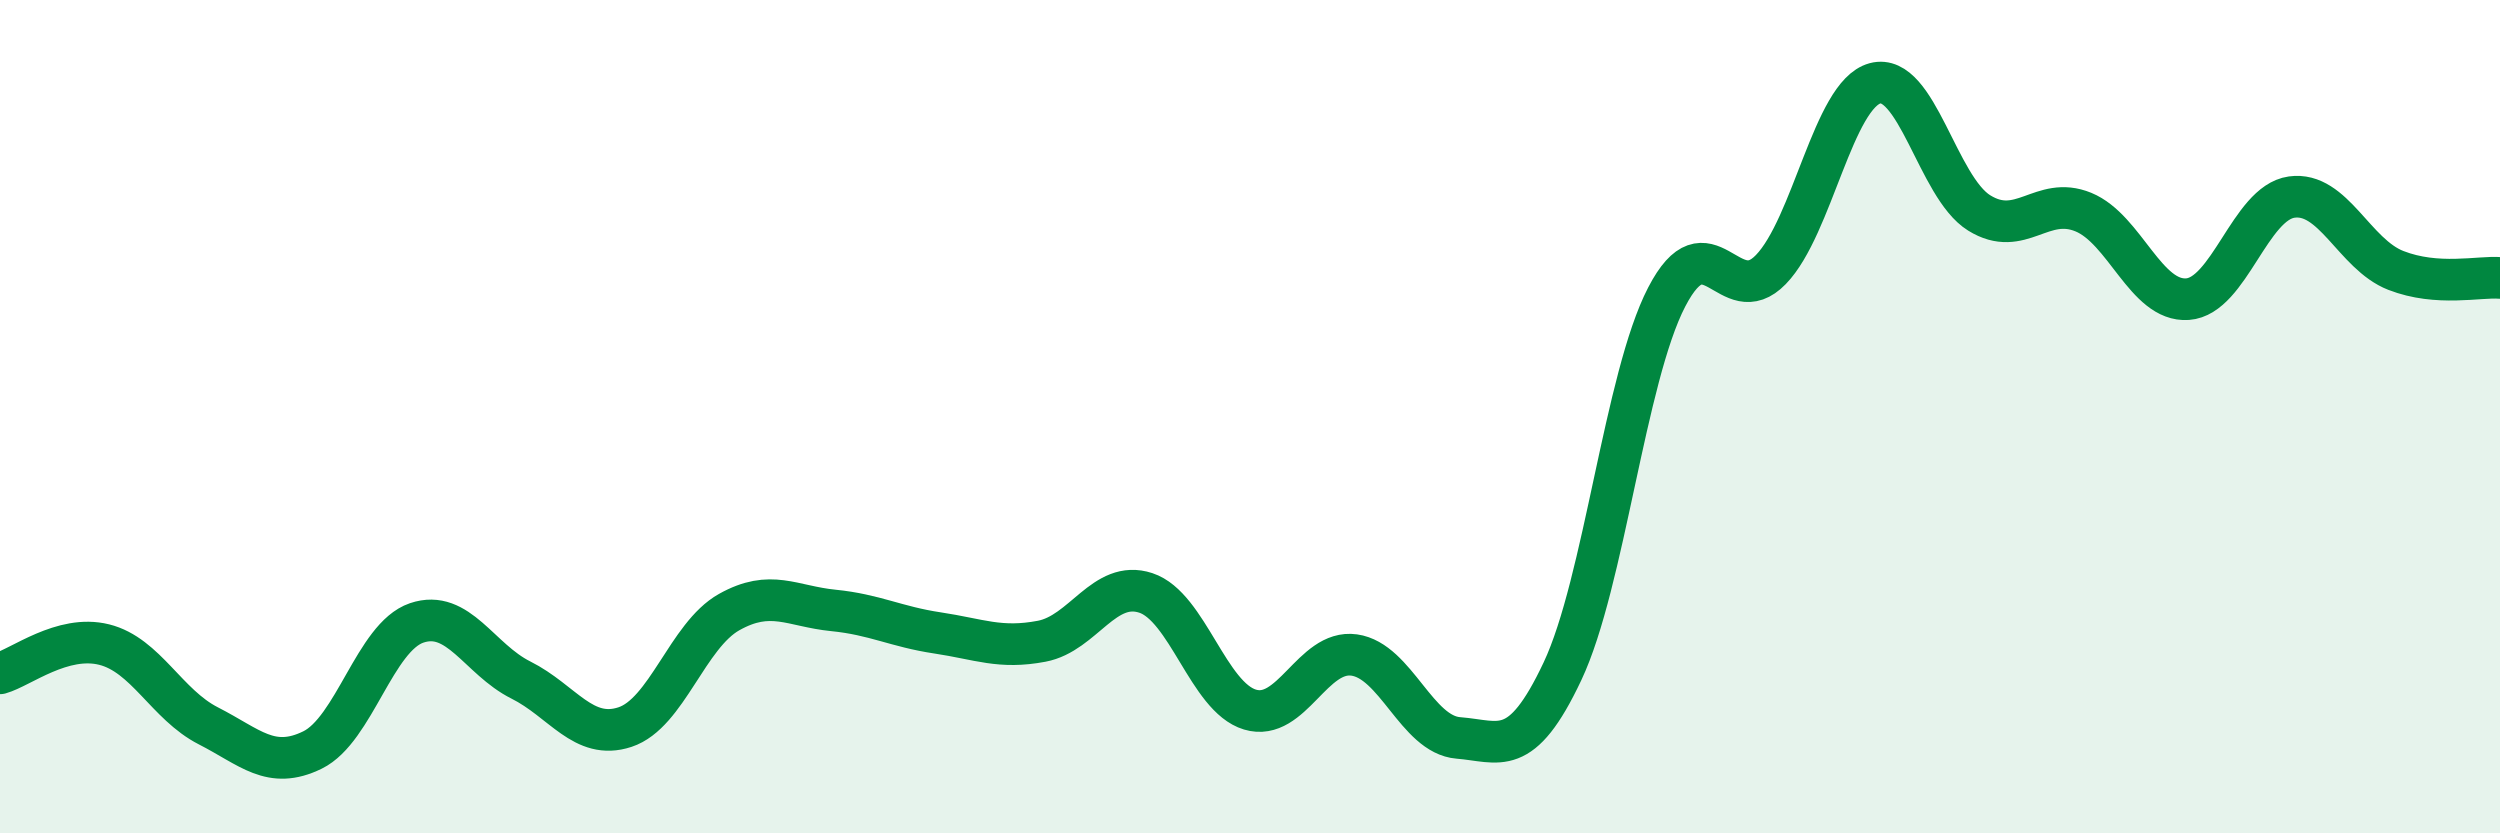
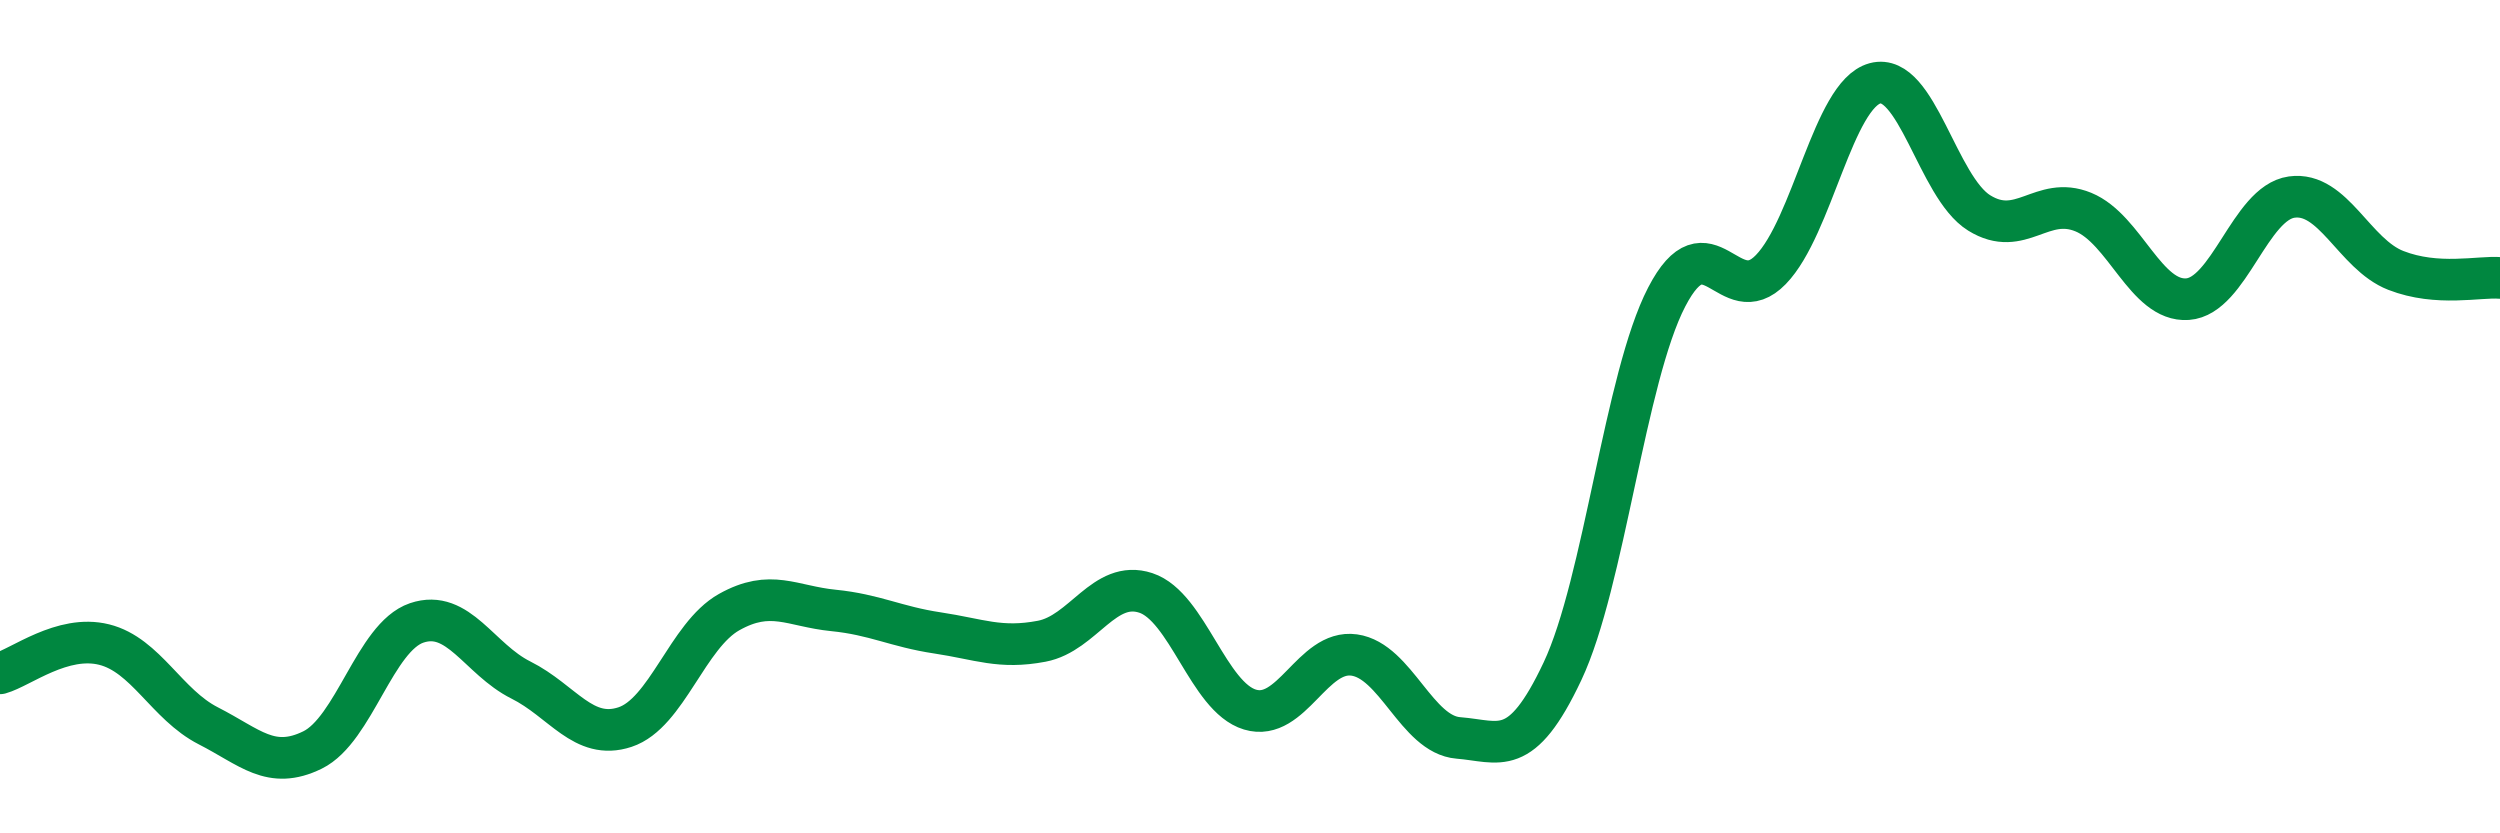
<svg xmlns="http://www.w3.org/2000/svg" width="60" height="20" viewBox="0 0 60 20">
-   <path d="M 0,16.16 C 0.5,16.02 1.5,15.22 2.5,15.47 C 3.5,15.72 4,16.91 5,17.42 C 6,17.93 6.5,18.49 7.5,18 C 8.5,17.51 9,15.29 10,14.95 C 11,14.61 11.5,15.82 12.5,16.32 C 13.5,16.82 14,17.78 15,17.45 C 16,17.12 16.5,15.25 17.5,14.69 C 18.5,14.13 19,14.55 20,14.65 C 21,14.75 21.5,15.04 22.5,15.19 C 23.5,15.34 24,15.58 25,15.39 C 26,15.2 26.5,13.9 27.5,14.23 C 28.5,14.56 29,16.73 30,17.03 C 31,17.33 31.5,15.58 32.5,15.72 C 33.5,15.86 34,17.63 35,17.71 C 36,17.79 36.5,18.23 37.5,16.11 C 38.5,13.99 39,9.06 40,7.13 C 41,5.2 41.5,7.5 42.5,6.47 C 43.5,5.44 44,2.27 45,2 C 46,1.73 46.5,4.49 47.5,5.11 C 48.5,5.73 49,4.68 50,5.09 C 51,5.5 51.5,7.25 52.5,7.18 C 53.5,7.11 54,4.87 55,4.73 C 56,4.59 56.5,6.1 57.5,6.49 C 58.5,6.88 59.5,6.63 60,6.67L60 20L0 20Z" fill="#008740" opacity="0.1" stroke-linecap="round" stroke-linejoin="round" />
  <path d="M 0,16.16 C 0.5,16.02 1.5,15.22 2.5,15.47 C 3.5,15.72 4,16.91 5,17.42 C 6,17.93 6.5,18.49 7.5,18 C 8.5,17.51 9,15.29 10,14.95 C 11,14.61 11.5,15.82 12.5,16.32 C 13.5,16.82 14,17.78 15,17.45 C 16,17.12 16.5,15.25 17.5,14.69 C 18.5,14.13 19,14.55 20,14.65 C 21,14.75 21.5,15.04 22.5,15.19 C 23.5,15.34 24,15.58 25,15.39 C 26,15.2 26.5,13.9 27.5,14.23 C 28.5,14.56 29,16.73 30,17.03 C 31,17.33 31.5,15.58 32.5,15.72 C 33.5,15.86 34,17.63 35,17.71 C 36,17.79 36.5,18.23 37.5,16.11 C 38.5,13.99 39,9.06 40,7.13 C 41,5.2 41.5,7.5 42.5,6.47 C 43.5,5.44 44,2.27 45,2 C 46,1.73 46.5,4.49 47.5,5.11 C 48.5,5.73 49,4.68 50,5.09 C 51,5.5 51.5,7.25 52.5,7.18 C 53.5,7.11 54,4.87 55,4.73 C 56,4.59 56.5,6.1 57.5,6.49 C 58.5,6.88 59.5,6.63 60,6.67" stroke="#008740" stroke-width="1" fill="none" stroke-linecap="round" stroke-linejoin="round" />
</svg>